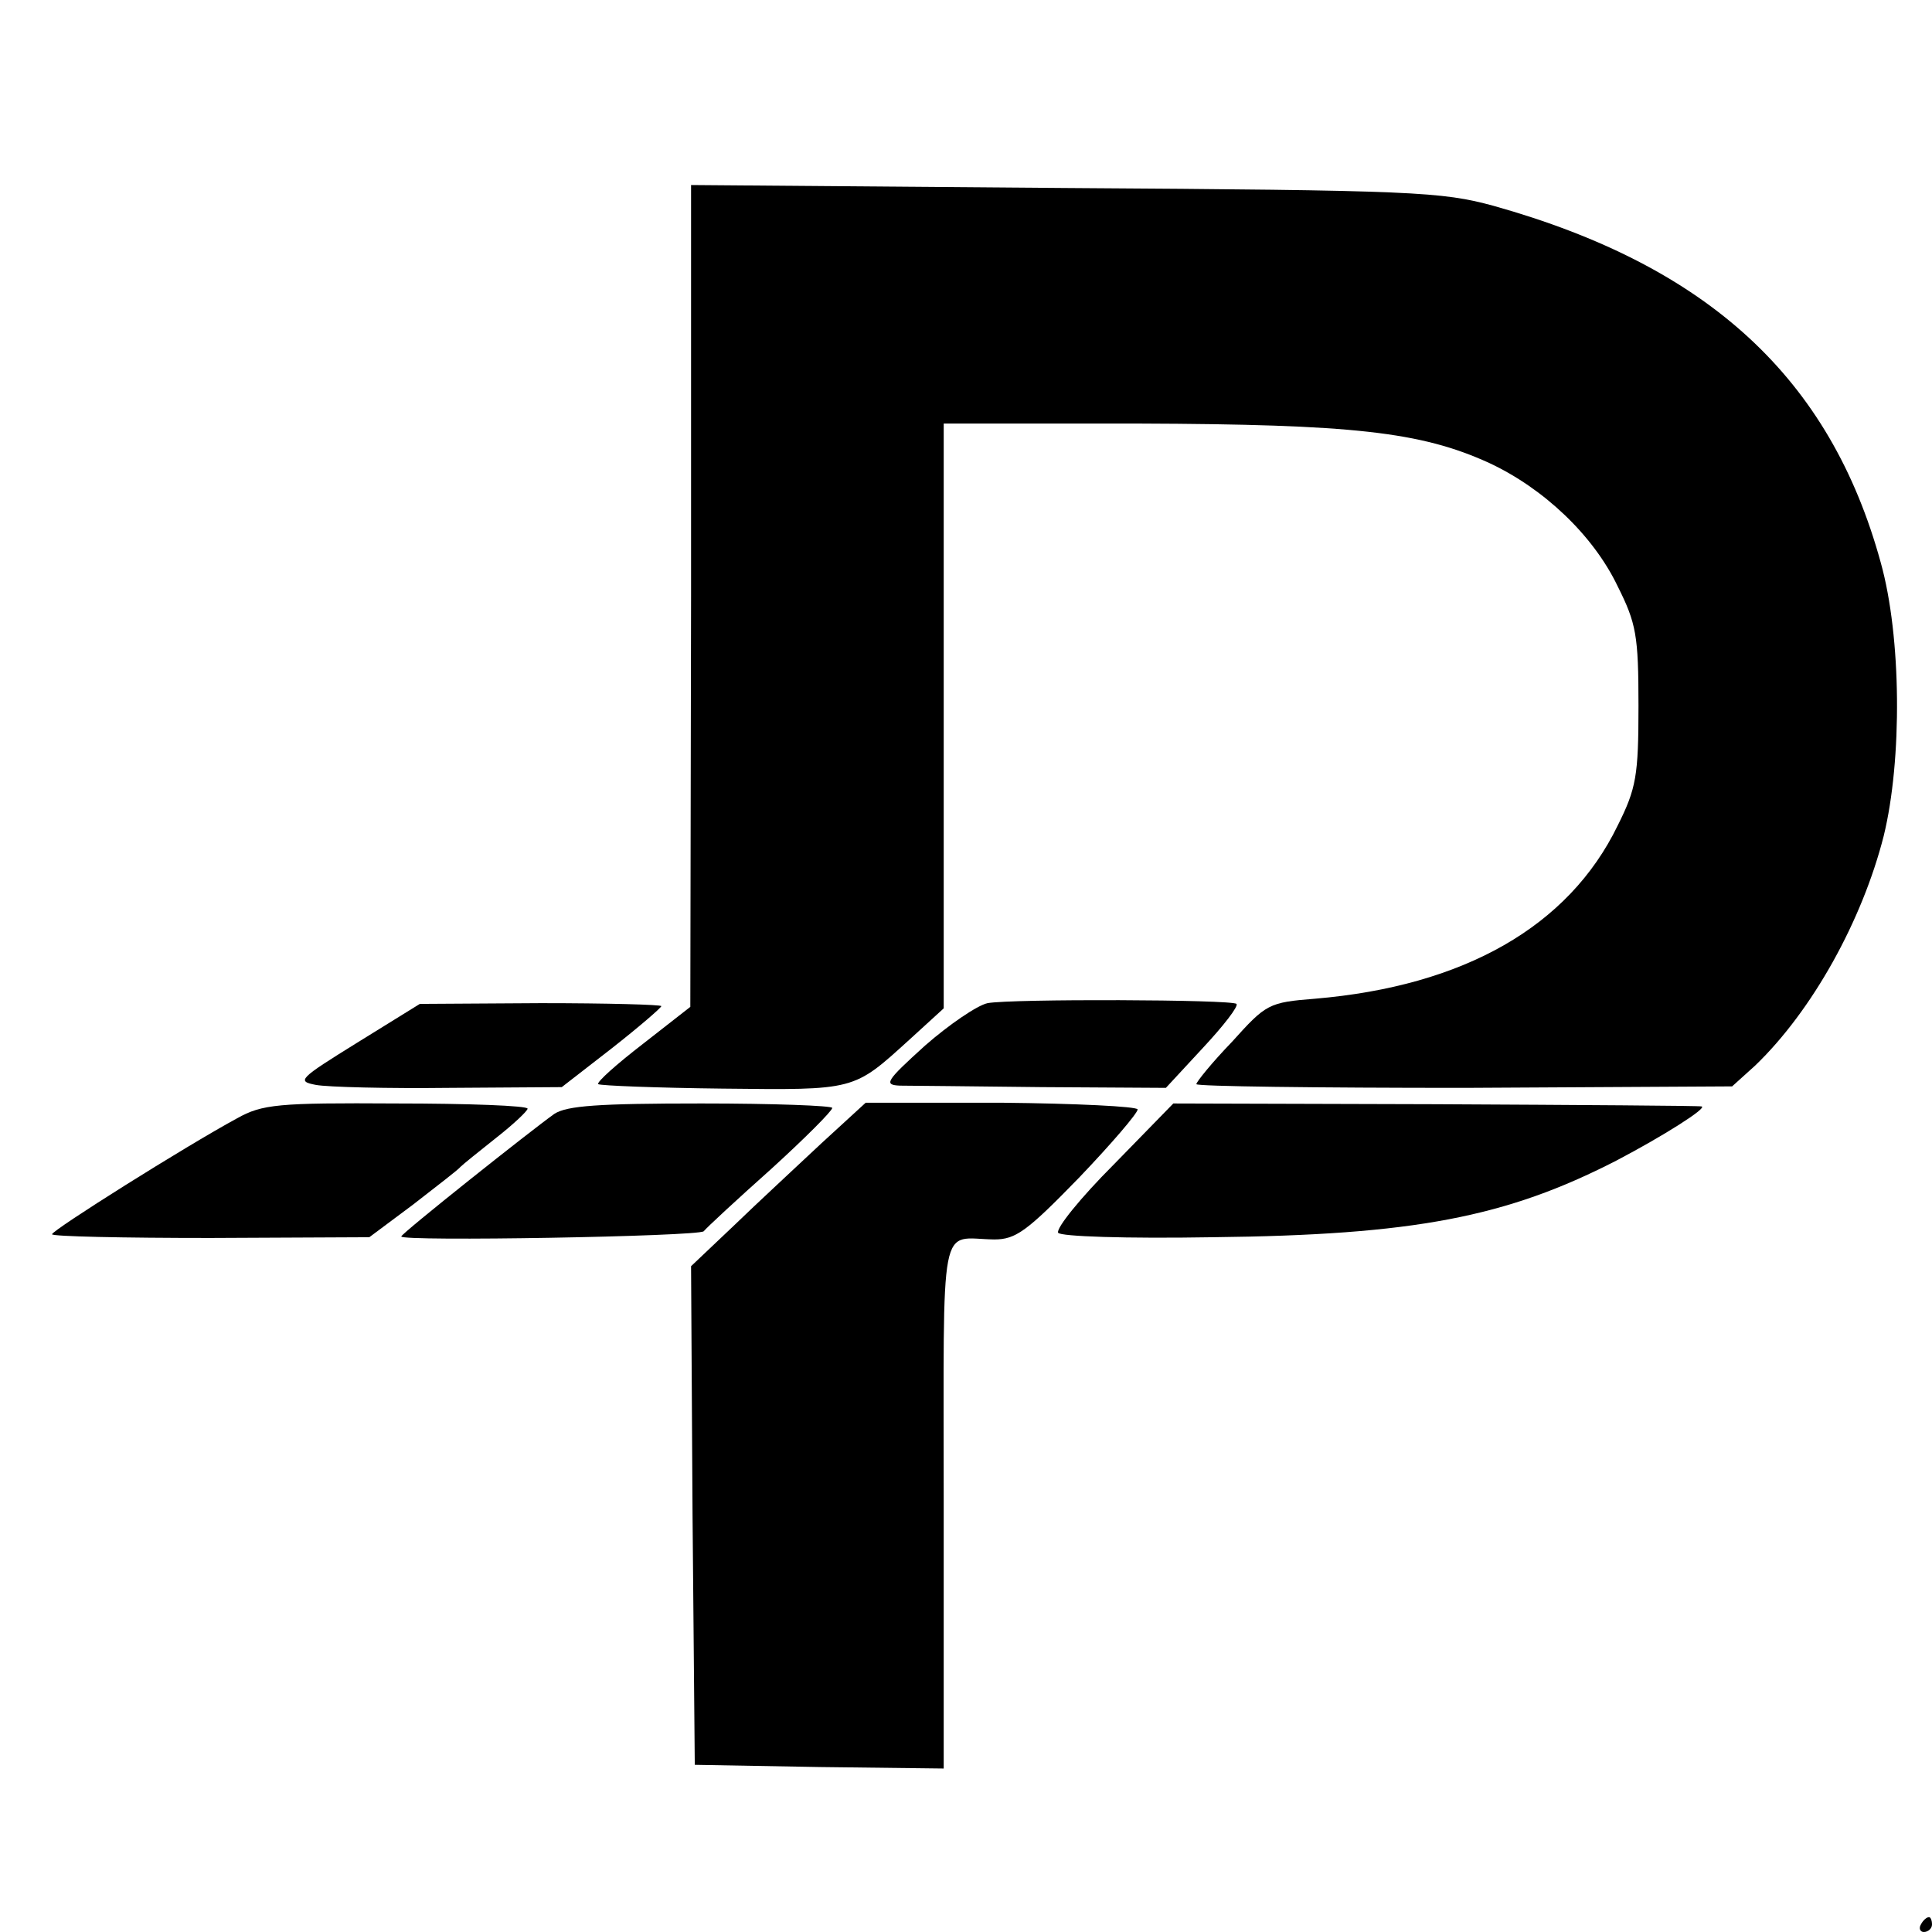
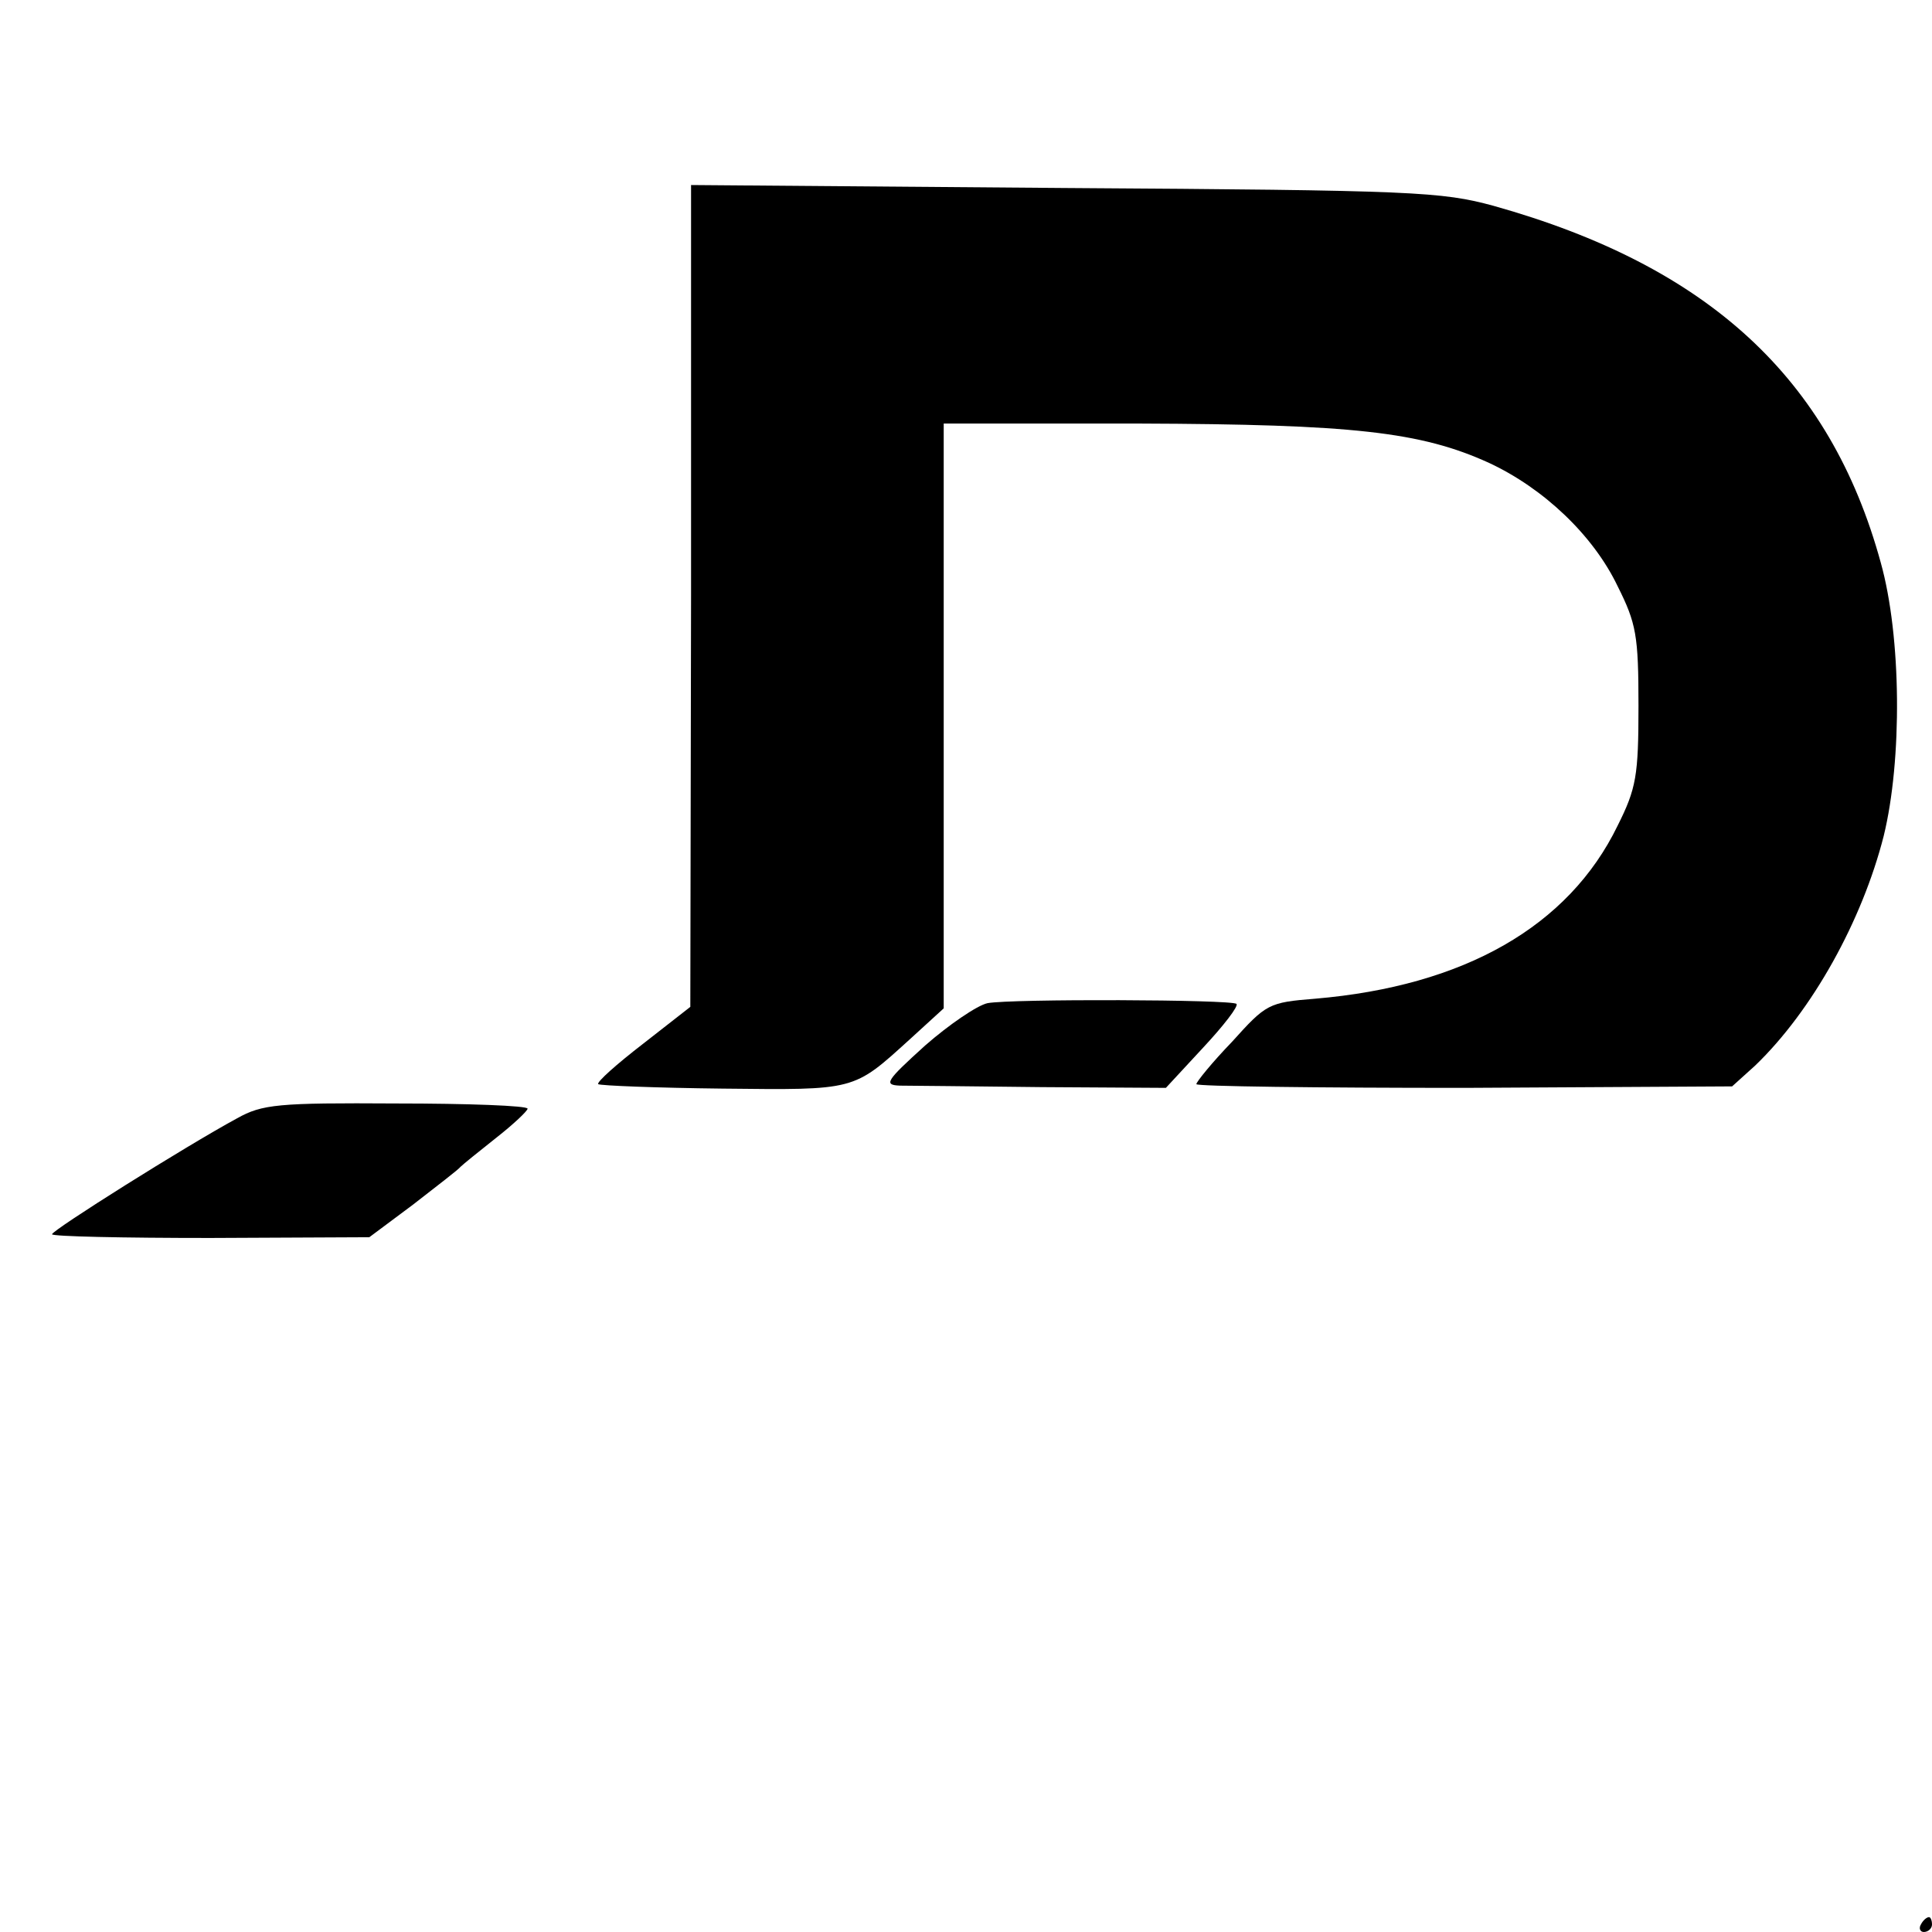
<svg xmlns="http://www.w3.org/2000/svg" version="1.0" width="260pt" height="260pt" viewBox="0 0 260 260" preserveAspectRatio="xMidYMid meet">
  <g transform="translate(0,260) scale(0.1,-0.1)" fill="#000000" stroke="none">
    <path d="M930 1798 l-1 -553 -64 -50 c-35 -27 -62 -51 -60 -54 3 -2 78 -5 167 -6 180 -2 176 -3 252 66 l46 42 0 394 0 393 263 0 c287 -1 379 -11 471 -53 73 -34 140 -97 173 -166 25 -50 28 -66 28 -161 0 -94 -3 -111 -28 -161 -66 -136 -207 -216 -407 -233 -63 -5 -66 -7 -112 -58 -27 -28 -48 -54 -48 -57 0 -3 162 -5 361 -5 l360 2 31 28 c77 74 144 195 173 309 25 102 24 268 -4 368 -68 248 -232 399 -521 480 -70 19 -106 21 -577 24 l-503 4 0 -553z" />
    <path d="M1329 1250 c-14 -3 -52 -29 -84 -57 -53 -48 -56 -53 -34 -54 13 0 99 -1 191 -2 l167 -1 50 54 c28 30 48 56 45 59 -6 6 -303 7 -335 1z" />
-     <path d="M481 1197 c-79 -49 -82 -52 -56 -57 16 -3 97 -5 180 -4 l151 1 67 52 c37 29 67 55 67 57 0 2 -73 4 -162 4 l-163 -1 -84 -52z" />
    <path d="M319 1095 c-70 -38 -248 -150 -249 -156 0 -3 96 -5 213 -5 l214 1 59 44 c32 25 61 47 64 51 3 3 24 20 48 39 23 18 42 36 42 39 0 4 -80 7 -177 7 -159 1 -180 -1 -214 -20z" />
-     <path d="M746 1101 c-31 -22 -206 -161 -206 -165 0 -7 399 0 407 7 4 5 45 43 91 84 45 41 82 78 82 82 0 3 -79 6 -176 6 -139 0 -181 -3 -198 -14z" />
-     <path d="M1105 1061 c-33 -31 -86 -80 -117 -110 l-58 -55 2 -335 3 -336 168 -3 167 -2 0 355 c0 395 -7 358 68 357 29 0 44 11 114 83 44 46 79 87 79 92 -1 4 -83 8 -183 9 l-183 0 -60 -55z" />
-     <path d="M1499 1033 c-45 -45 -78 -86 -75 -92 3 -5 91 -8 208 -6 271 3 395 27 543 103 63 33 123 71 115 73 -3 1 -164 2 -358 3 l-353 1 -80 -82z" />
    <path d="M2585 10 c-3 -5 -1 -10 4 -10 6 0 11 5 11 10 0 6 -2 10 -4 10 -3 0 -8 -4 -11 -10z" />
  </g>
</svg>